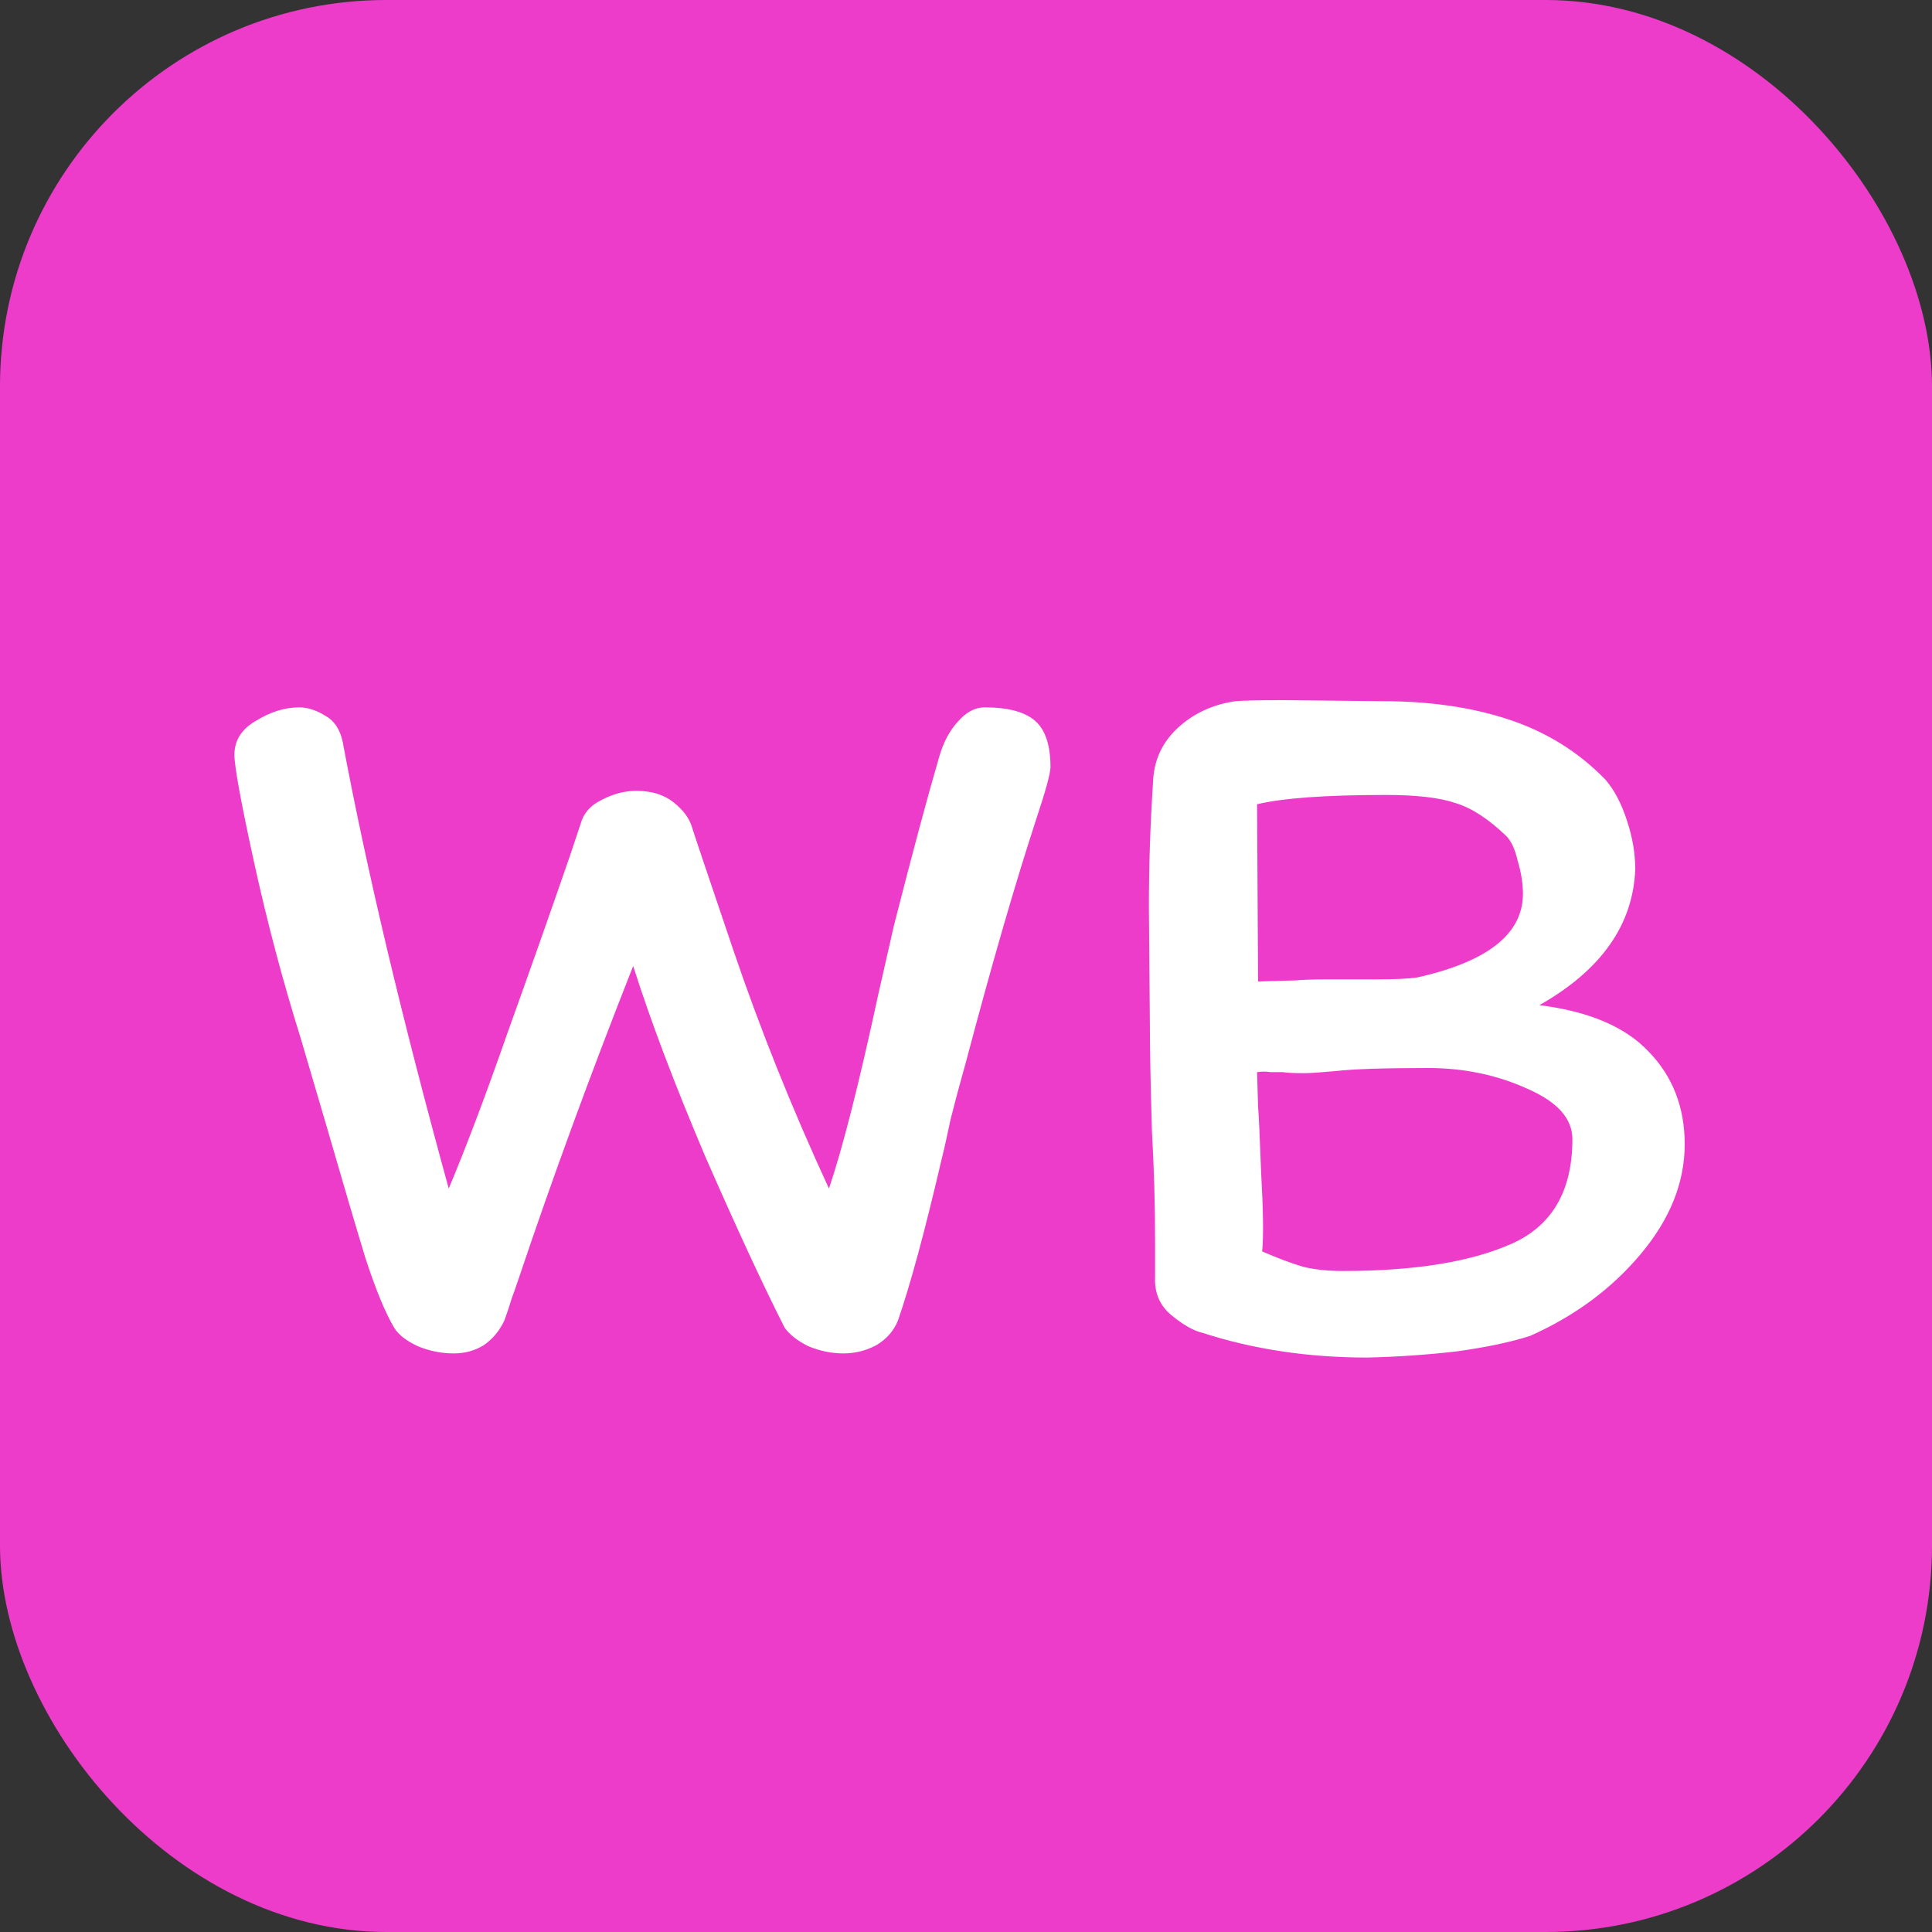
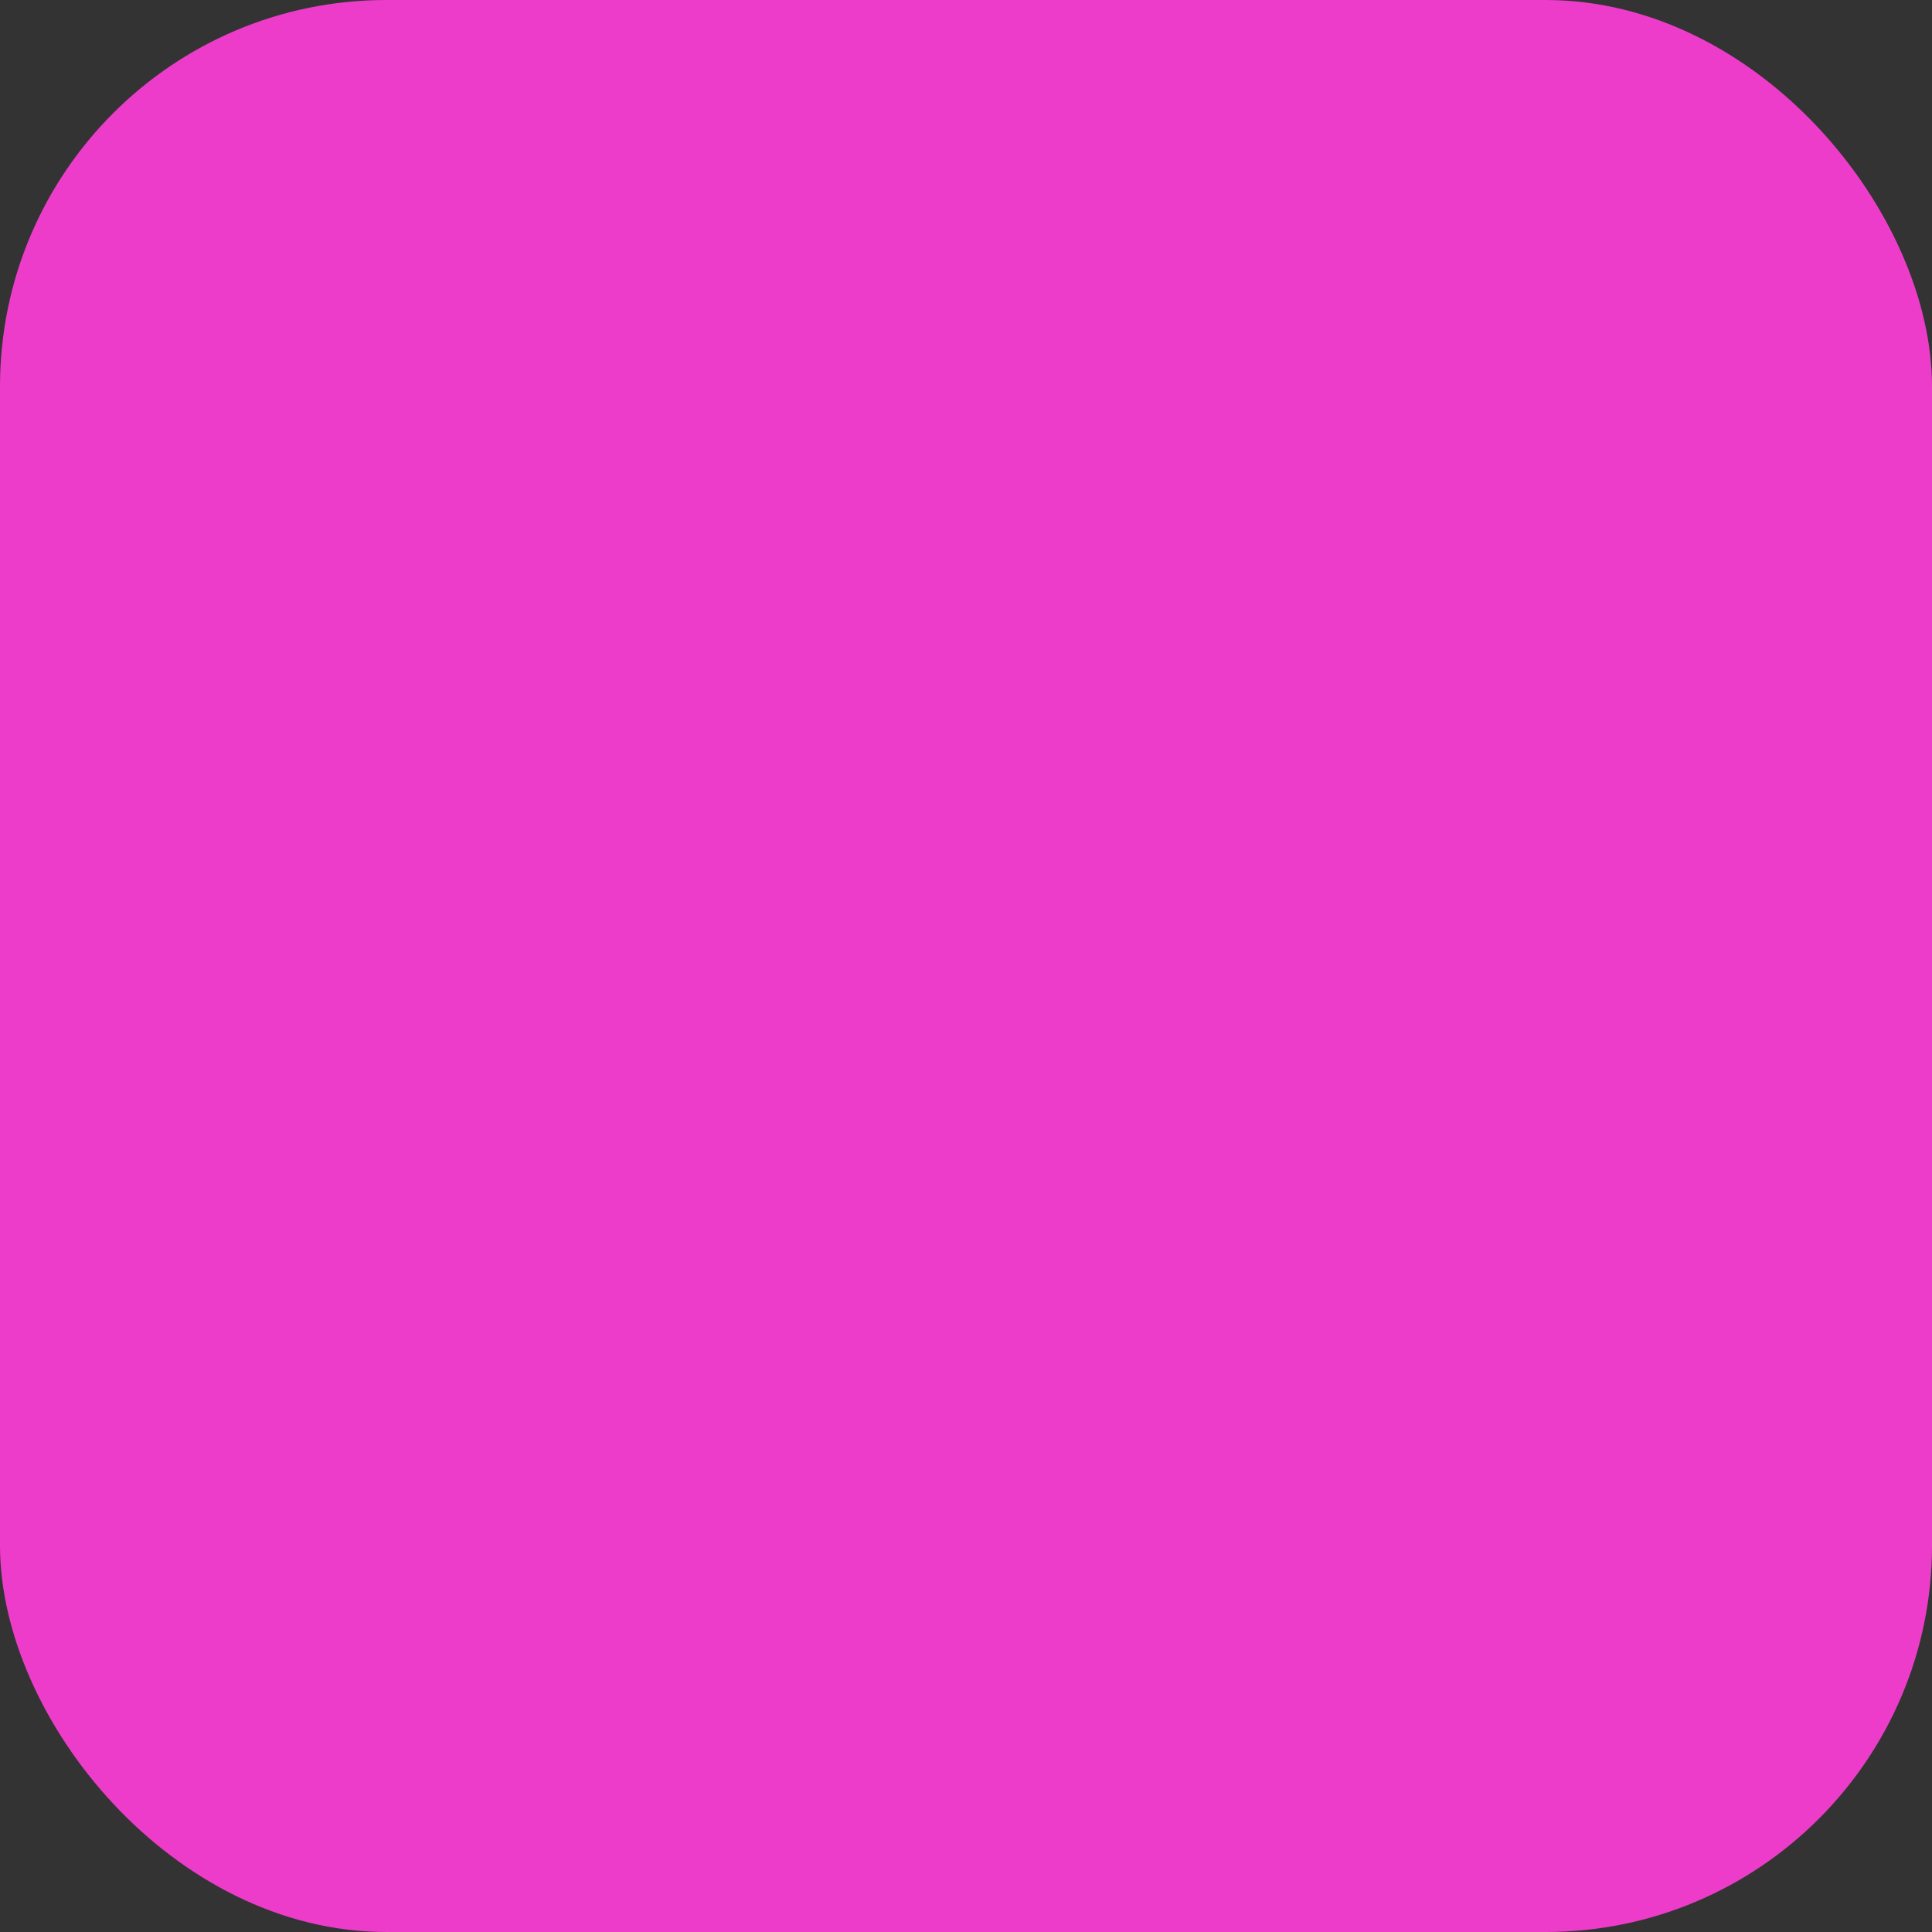
<svg xmlns="http://www.w3.org/2000/svg" width="30" height="30" viewBox="0 0 30 30" fill="none">
  <rect x="0" y="0" width="30" height="30" fill="#333333" stroke="none" />
  <rect width="30" height="30" rx="6" fill="#ED3CCA" />
-   <path d="M14.584 11.752C14.648 11.528 14.744 11.347 14.872 11.208C15 11.059 15.139 10.984 15.288 10.984C15.651 10.984 15.912 11.053 16.072 11.192C16.232 11.331 16.312 11.571 16.312 11.912C16.312 12.008 16.237 12.28 16.088 12.728C15.757 13.741 15.395 14.995 15 16.488C14.904 16.829 14.824 17.128 14.76 17.384C14.707 17.64 14.659 17.853 14.616 18.024C14.36 19.123 14.136 19.949 13.944 20.504C13.88 20.664 13.768 20.792 13.608 20.888C13.448 20.973 13.277 21.016 13.096 21.016C12.915 21.016 12.733 20.979 12.552 20.904C12.381 20.819 12.259 20.723 12.184 20.616C11.853 19.965 11.443 19.08 10.952 17.96C10.472 16.829 10.099 15.843 9.832 15C9.171 16.675 8.579 18.291 8.056 19.848C8.024 19.944 7.987 20.051 7.944 20.168C7.912 20.275 7.875 20.387 7.832 20.504C7.757 20.664 7.651 20.792 7.512 20.888C7.373 20.973 7.219 21.016 7.048 21.016C6.856 21.016 6.669 20.979 6.488 20.904C6.307 20.819 6.184 20.723 6.12 20.616C5.981 20.381 5.832 20.019 5.672 19.528C5.523 19.037 5.32 18.349 5.064 17.464L4.664 16.104C4.387 15.219 4.147 14.312 3.944 13.384C3.741 12.456 3.64 11.901 3.64 11.72C3.64 11.496 3.752 11.32 3.976 11.192C4.2 11.053 4.424 10.984 4.648 10.984C4.776 10.984 4.909 11.027 5.048 11.112C5.187 11.187 5.277 11.32 5.32 11.512C5.693 13.507 6.243 15.821 6.968 18.456C7.245 17.795 7.549 16.989 7.88 16.04C8.221 15.091 8.547 14.168 8.856 13.272L9.016 12.792C9.059 12.632 9.165 12.509 9.336 12.424C9.517 12.328 9.699 12.28 9.88 12.28C10.115 12.28 10.307 12.339 10.456 12.456C10.605 12.573 10.701 12.701 10.744 12.84C10.755 12.883 10.968 13.517 11.384 14.744C11.8 15.971 12.296 17.208 12.872 18.456C13.085 17.827 13.341 16.819 13.64 15.432L13.88 14.376C14.168 13.245 14.403 12.371 14.584 11.752ZM26.16 17.768C26.16 18.365 25.93 18.936 25.471 19.48C25.023 20.013 24.453 20.435 23.759 20.744C23.461 20.84 23.082 20.92 22.623 20.984C22.165 21.037 21.701 21.069 21.232 21.08C20.314 21.08 19.461 20.952 18.672 20.696C18.533 20.664 18.373 20.573 18.192 20.424C18.01 20.275 17.925 20.077 17.936 19.832V19.288C17.936 18.691 17.919 18.115 17.887 17.56C17.866 16.835 17.855 16.28 17.855 15.896L17.84 14.088C17.84 13.448 17.861 12.803 17.904 12.152C17.914 11.821 18.037 11.544 18.271 11.32C18.517 11.085 18.821 10.941 19.183 10.888C19.322 10.877 19.573 10.872 19.936 10.872L21.471 10.888C22.207 10.888 22.863 10.984 23.439 11.176C24.015 11.368 24.512 11.677 24.927 12.104C25.066 12.264 25.178 12.477 25.264 12.744C25.349 13 25.392 13.251 25.392 13.496C25.36 14.36 24.863 15.064 23.904 15.608C24.672 15.704 25.237 15.944 25.599 16.328C25.973 16.712 26.16 17.192 26.16 17.768ZM20.111 15.224C20.218 15.213 20.389 15.208 20.623 15.208H21.343C21.663 15.208 21.887 15.197 22.015 15.176C23.104 14.931 23.648 14.499 23.648 13.88C23.648 13.72 23.621 13.549 23.567 13.368C23.525 13.187 23.466 13.059 23.392 12.984C23.114 12.717 22.853 12.547 22.608 12.472C22.362 12.387 22 12.344 21.52 12.344C20.591 12.344 19.925 12.392 19.52 12.488L19.535 15.24L20.111 15.224ZM20.848 19.736C21.957 19.736 22.826 19.597 23.456 19.32C24.096 19.043 24.416 18.499 24.416 17.688C24.416 17.368 24.181 17.107 23.712 16.904C23.242 16.691 22.73 16.584 22.175 16.584C21.493 16.584 21.013 16.6 20.735 16.632C20.501 16.653 20.341 16.664 20.256 16.664C20.096 16.664 19.983 16.659 19.919 16.648C19.866 16.648 19.802 16.648 19.727 16.648C19.663 16.637 19.594 16.637 19.52 16.648L19.535 17.176C19.546 17.304 19.562 17.656 19.584 18.232C19.616 18.797 19.621 19.197 19.599 19.432C19.845 19.539 20.058 19.619 20.239 19.672C20.421 19.715 20.623 19.736 20.848 19.736Z" fill="white" />
</svg>